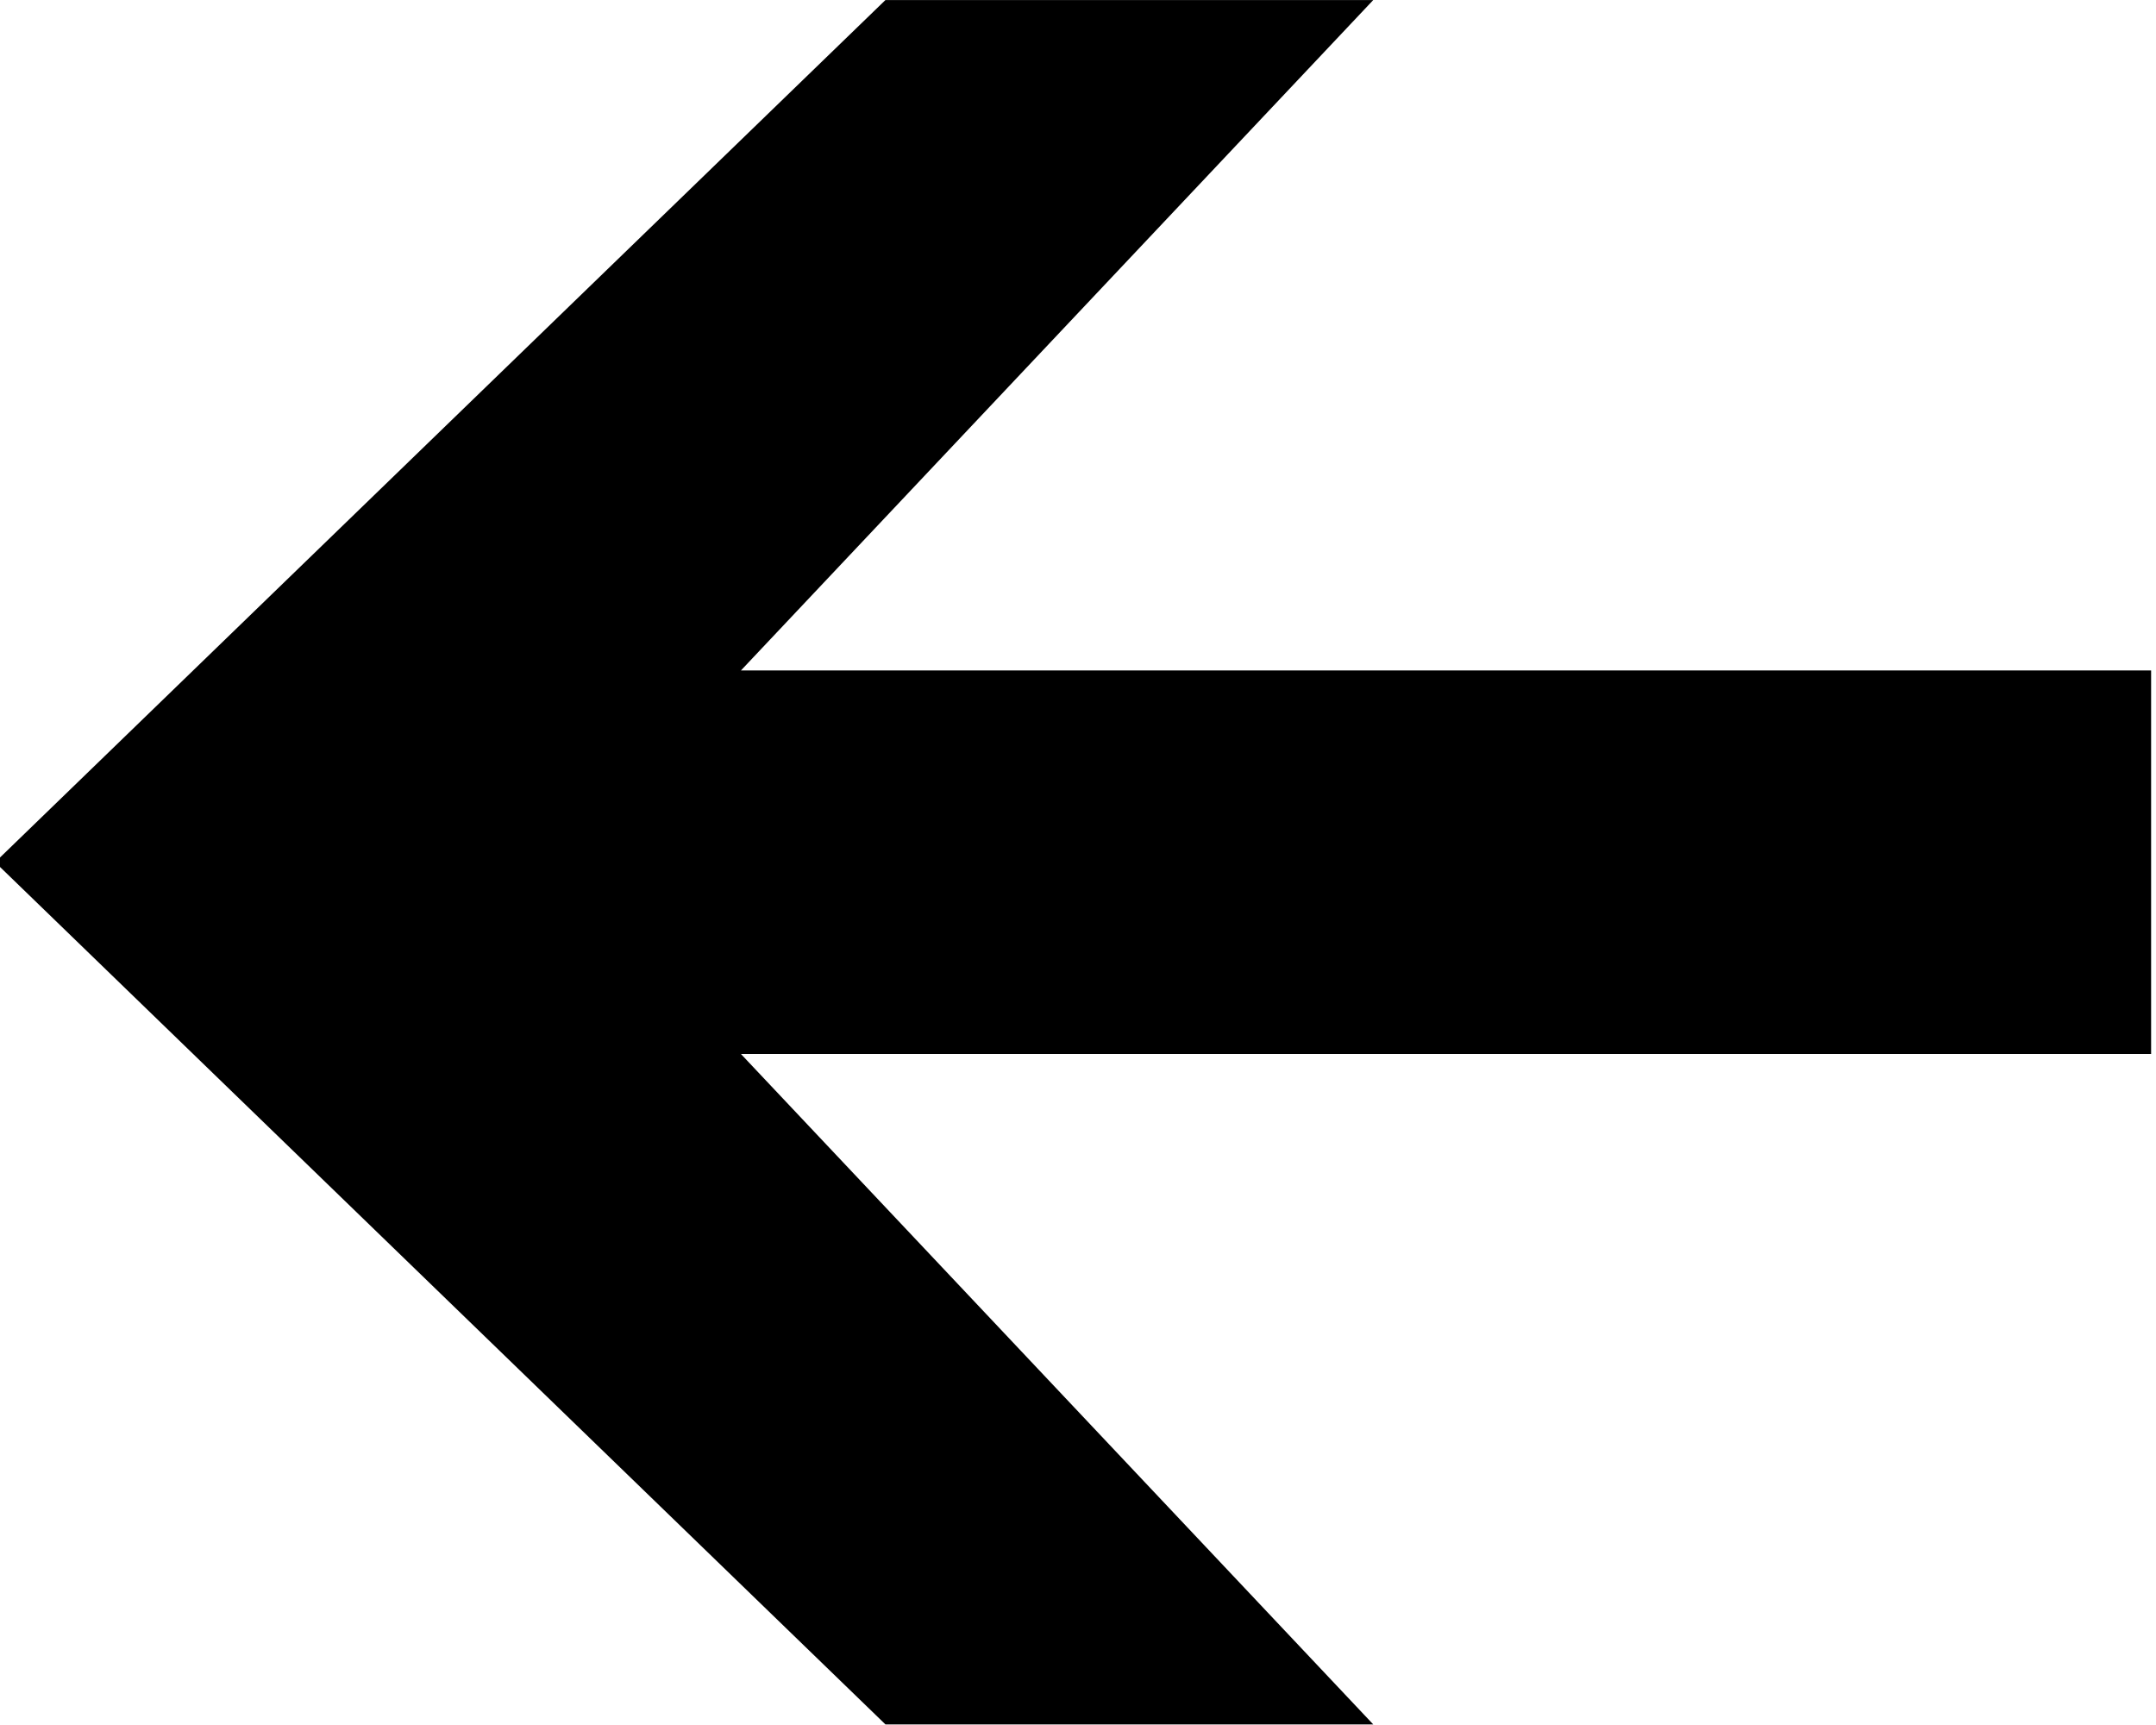
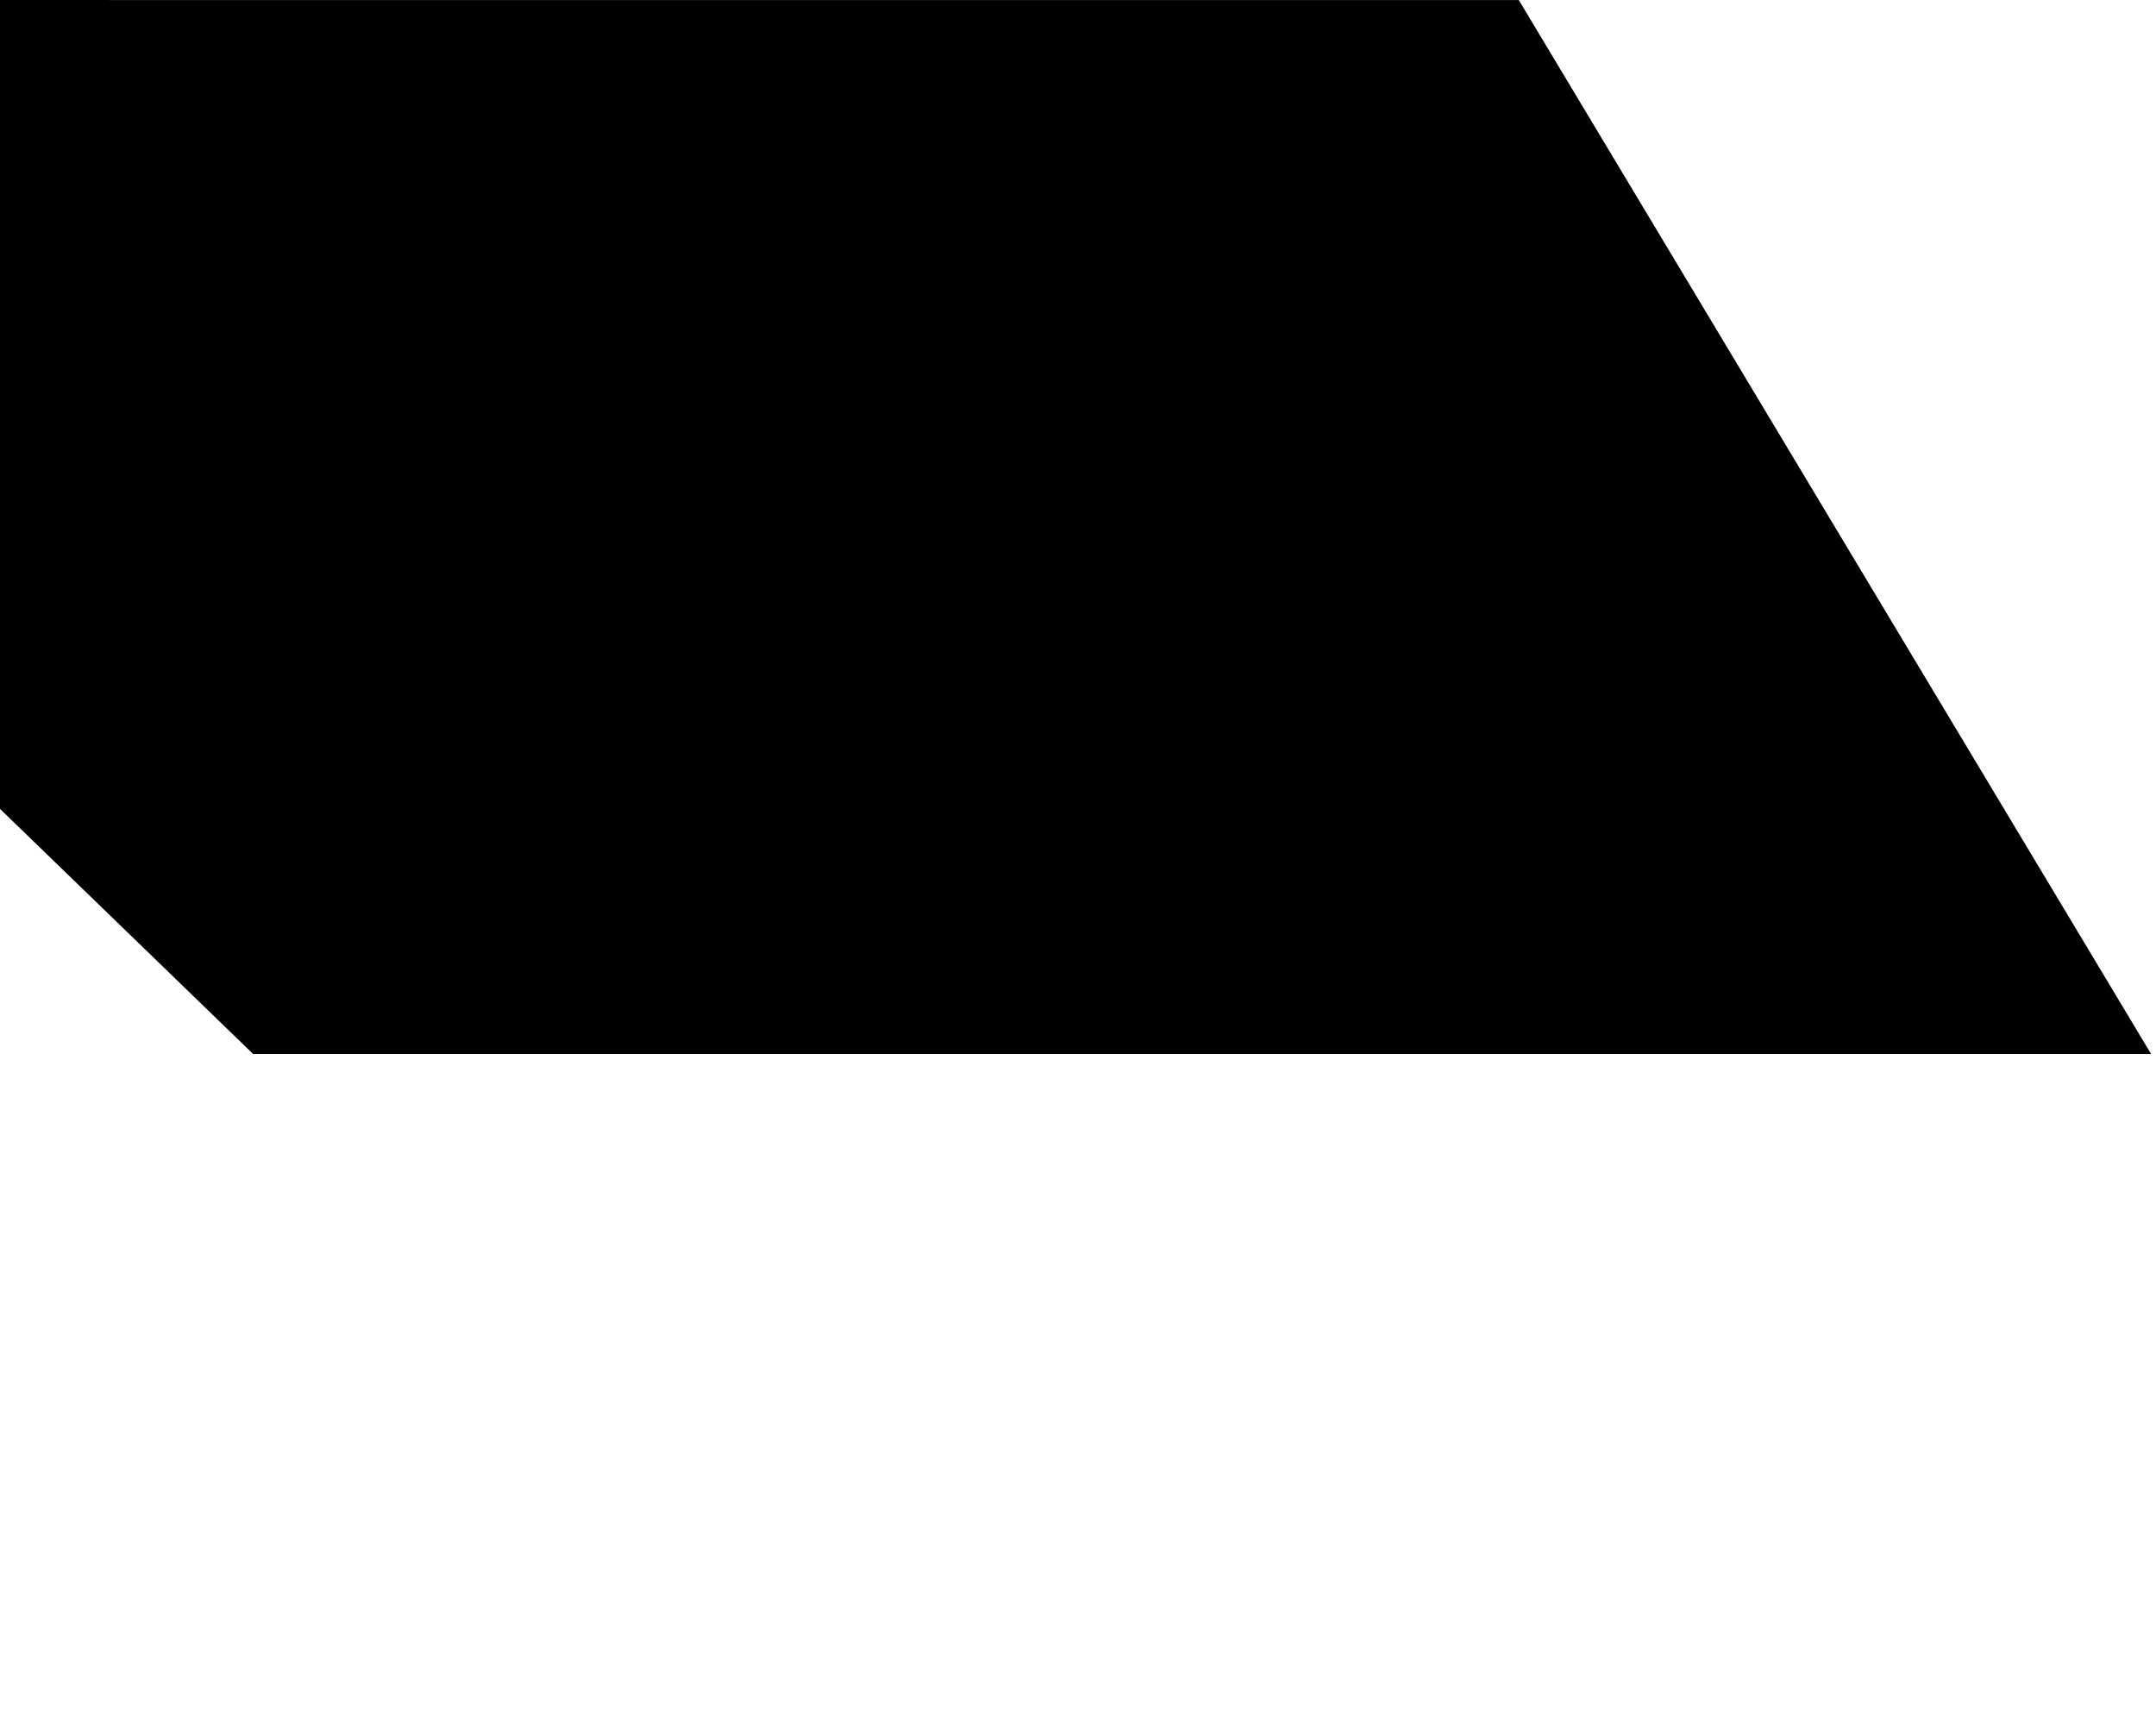
<svg xmlns="http://www.w3.org/2000/svg" width="15" height="12" version="1.1" viewBox="0 0 3.969 3.175" xml:space="preserve">
  <g transform="translate(-107.29 -143.1)">
-     <path d="m111.25 145.04h-2.596l1.164 1.234h-0.898l-1.639-1.587 1.639-1.587h0.898l-1.164 1.234h2.596z" />
+     <path d="m111.25 145.04h-2.596h-0.898l-1.639-1.587 1.639-1.587h0.898l-1.164 1.234h2.596z" />
  </g>
</svg>